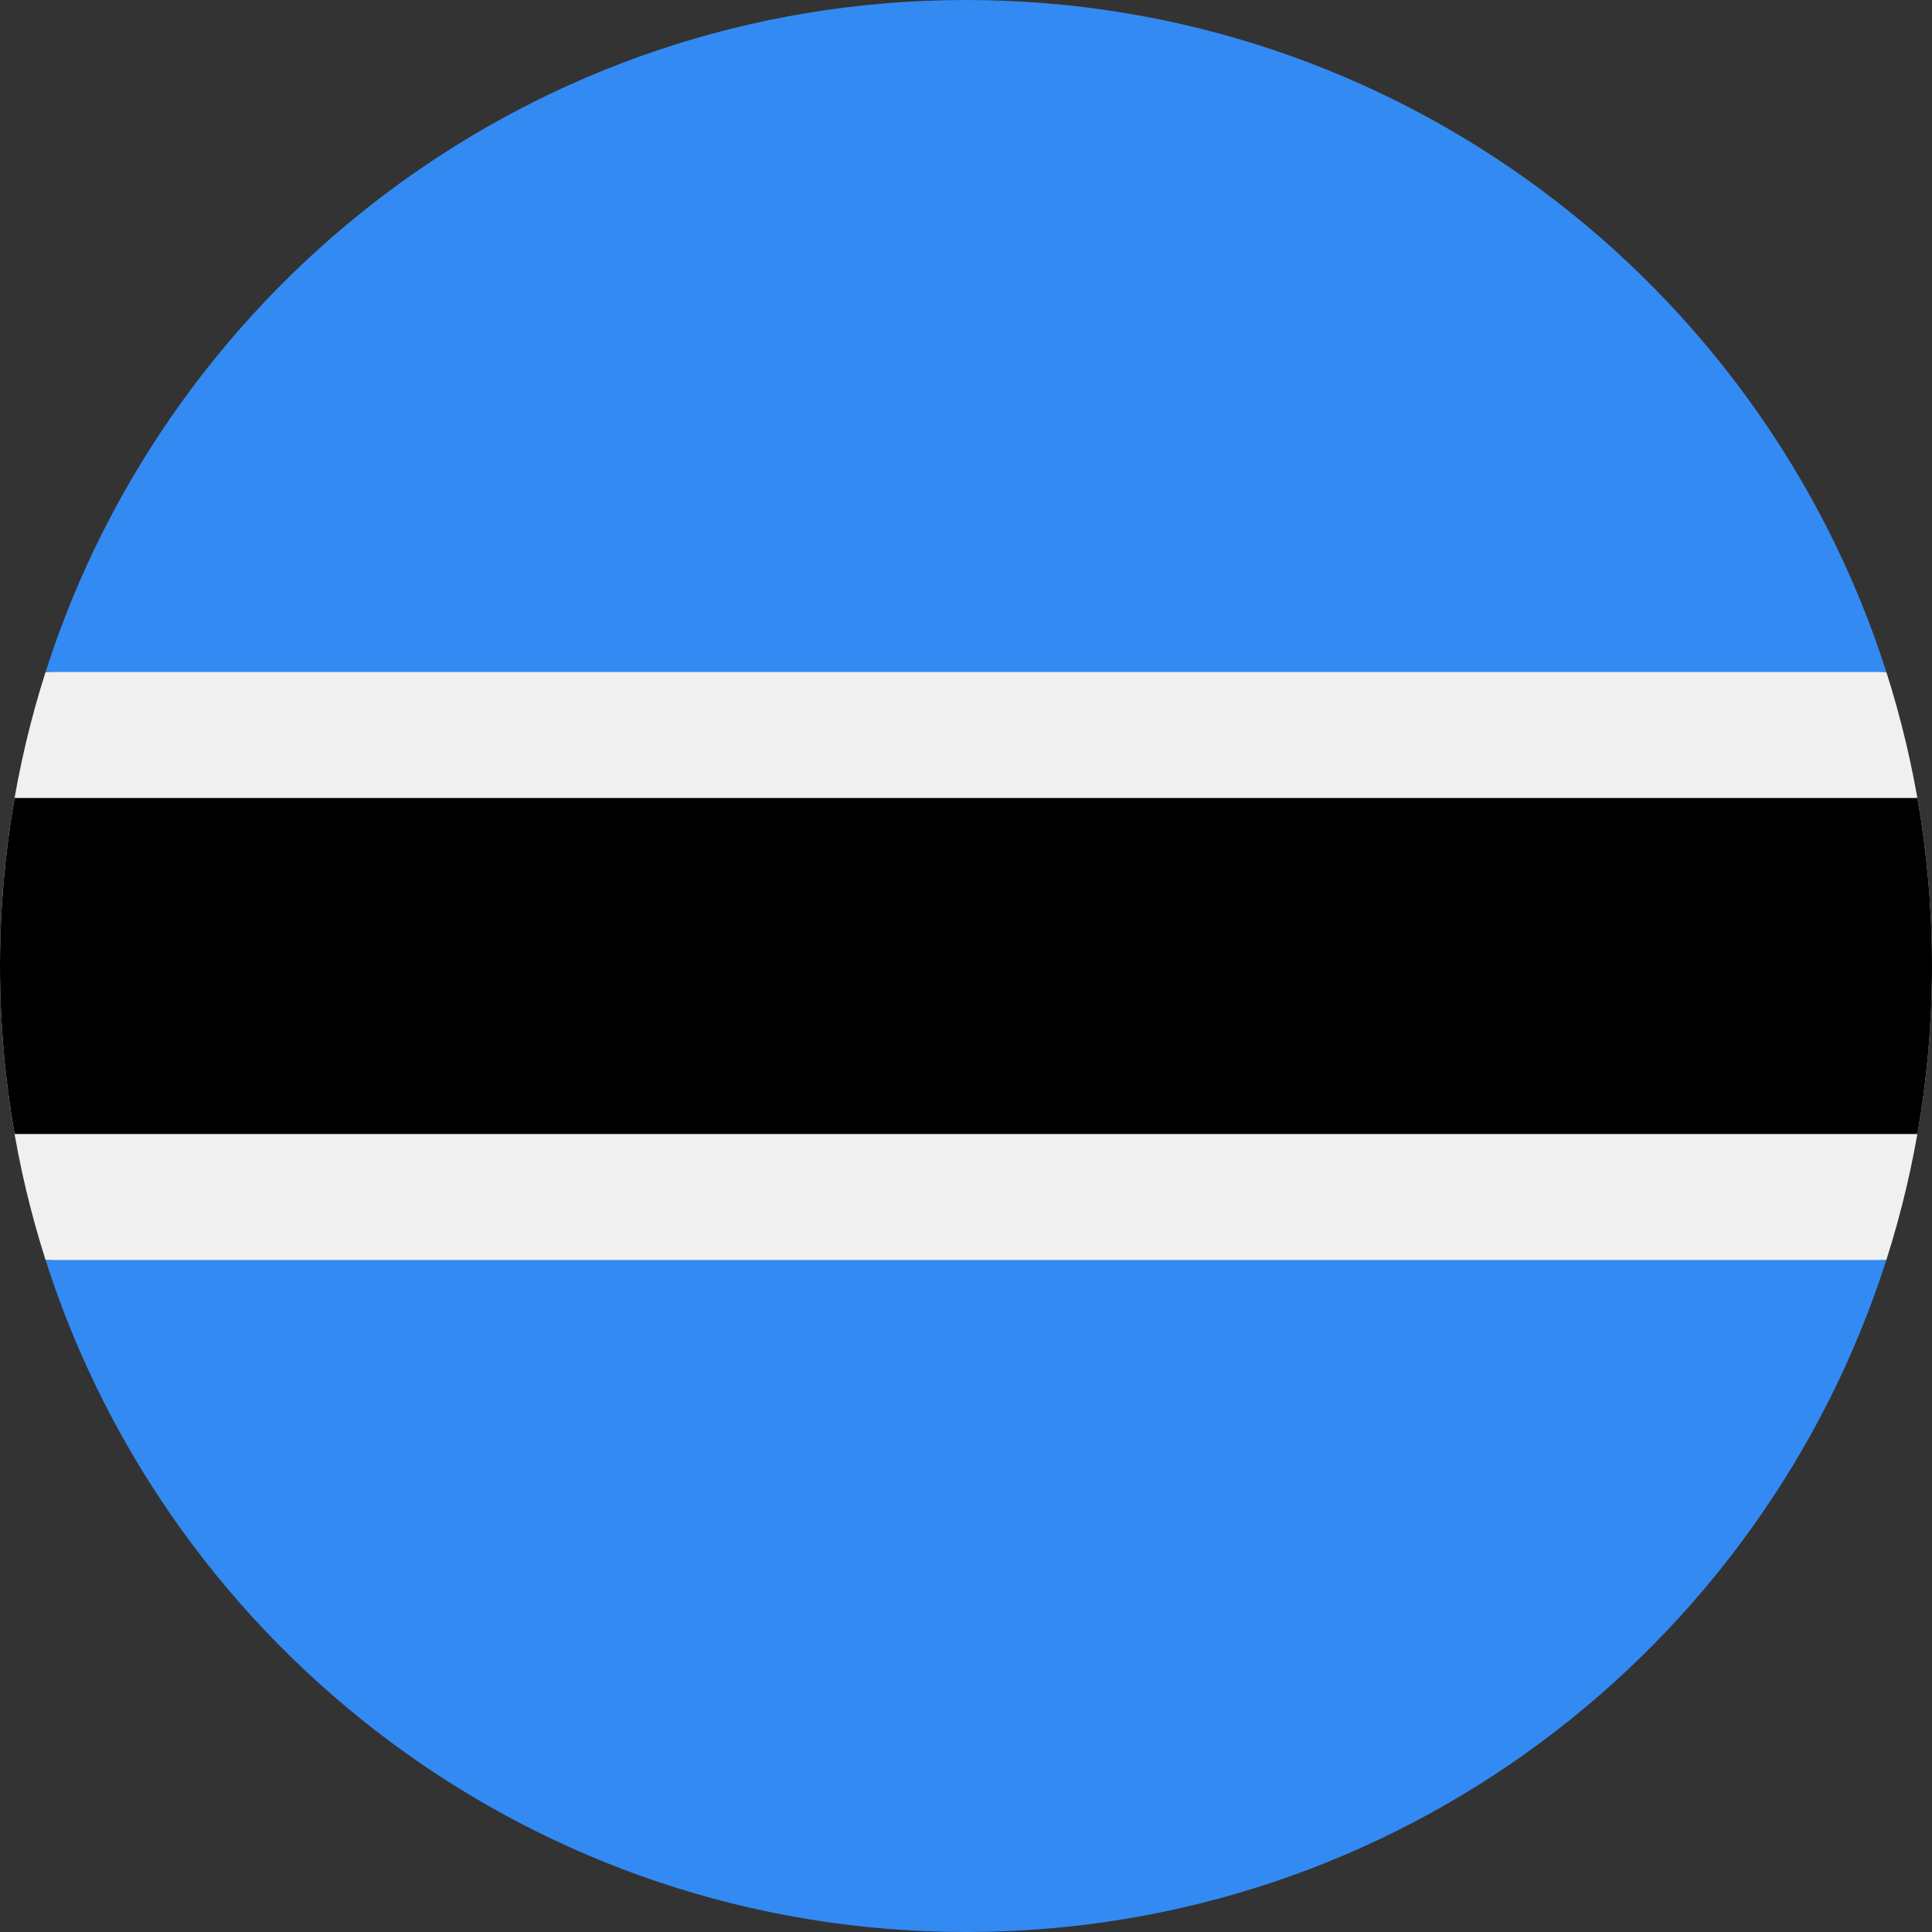
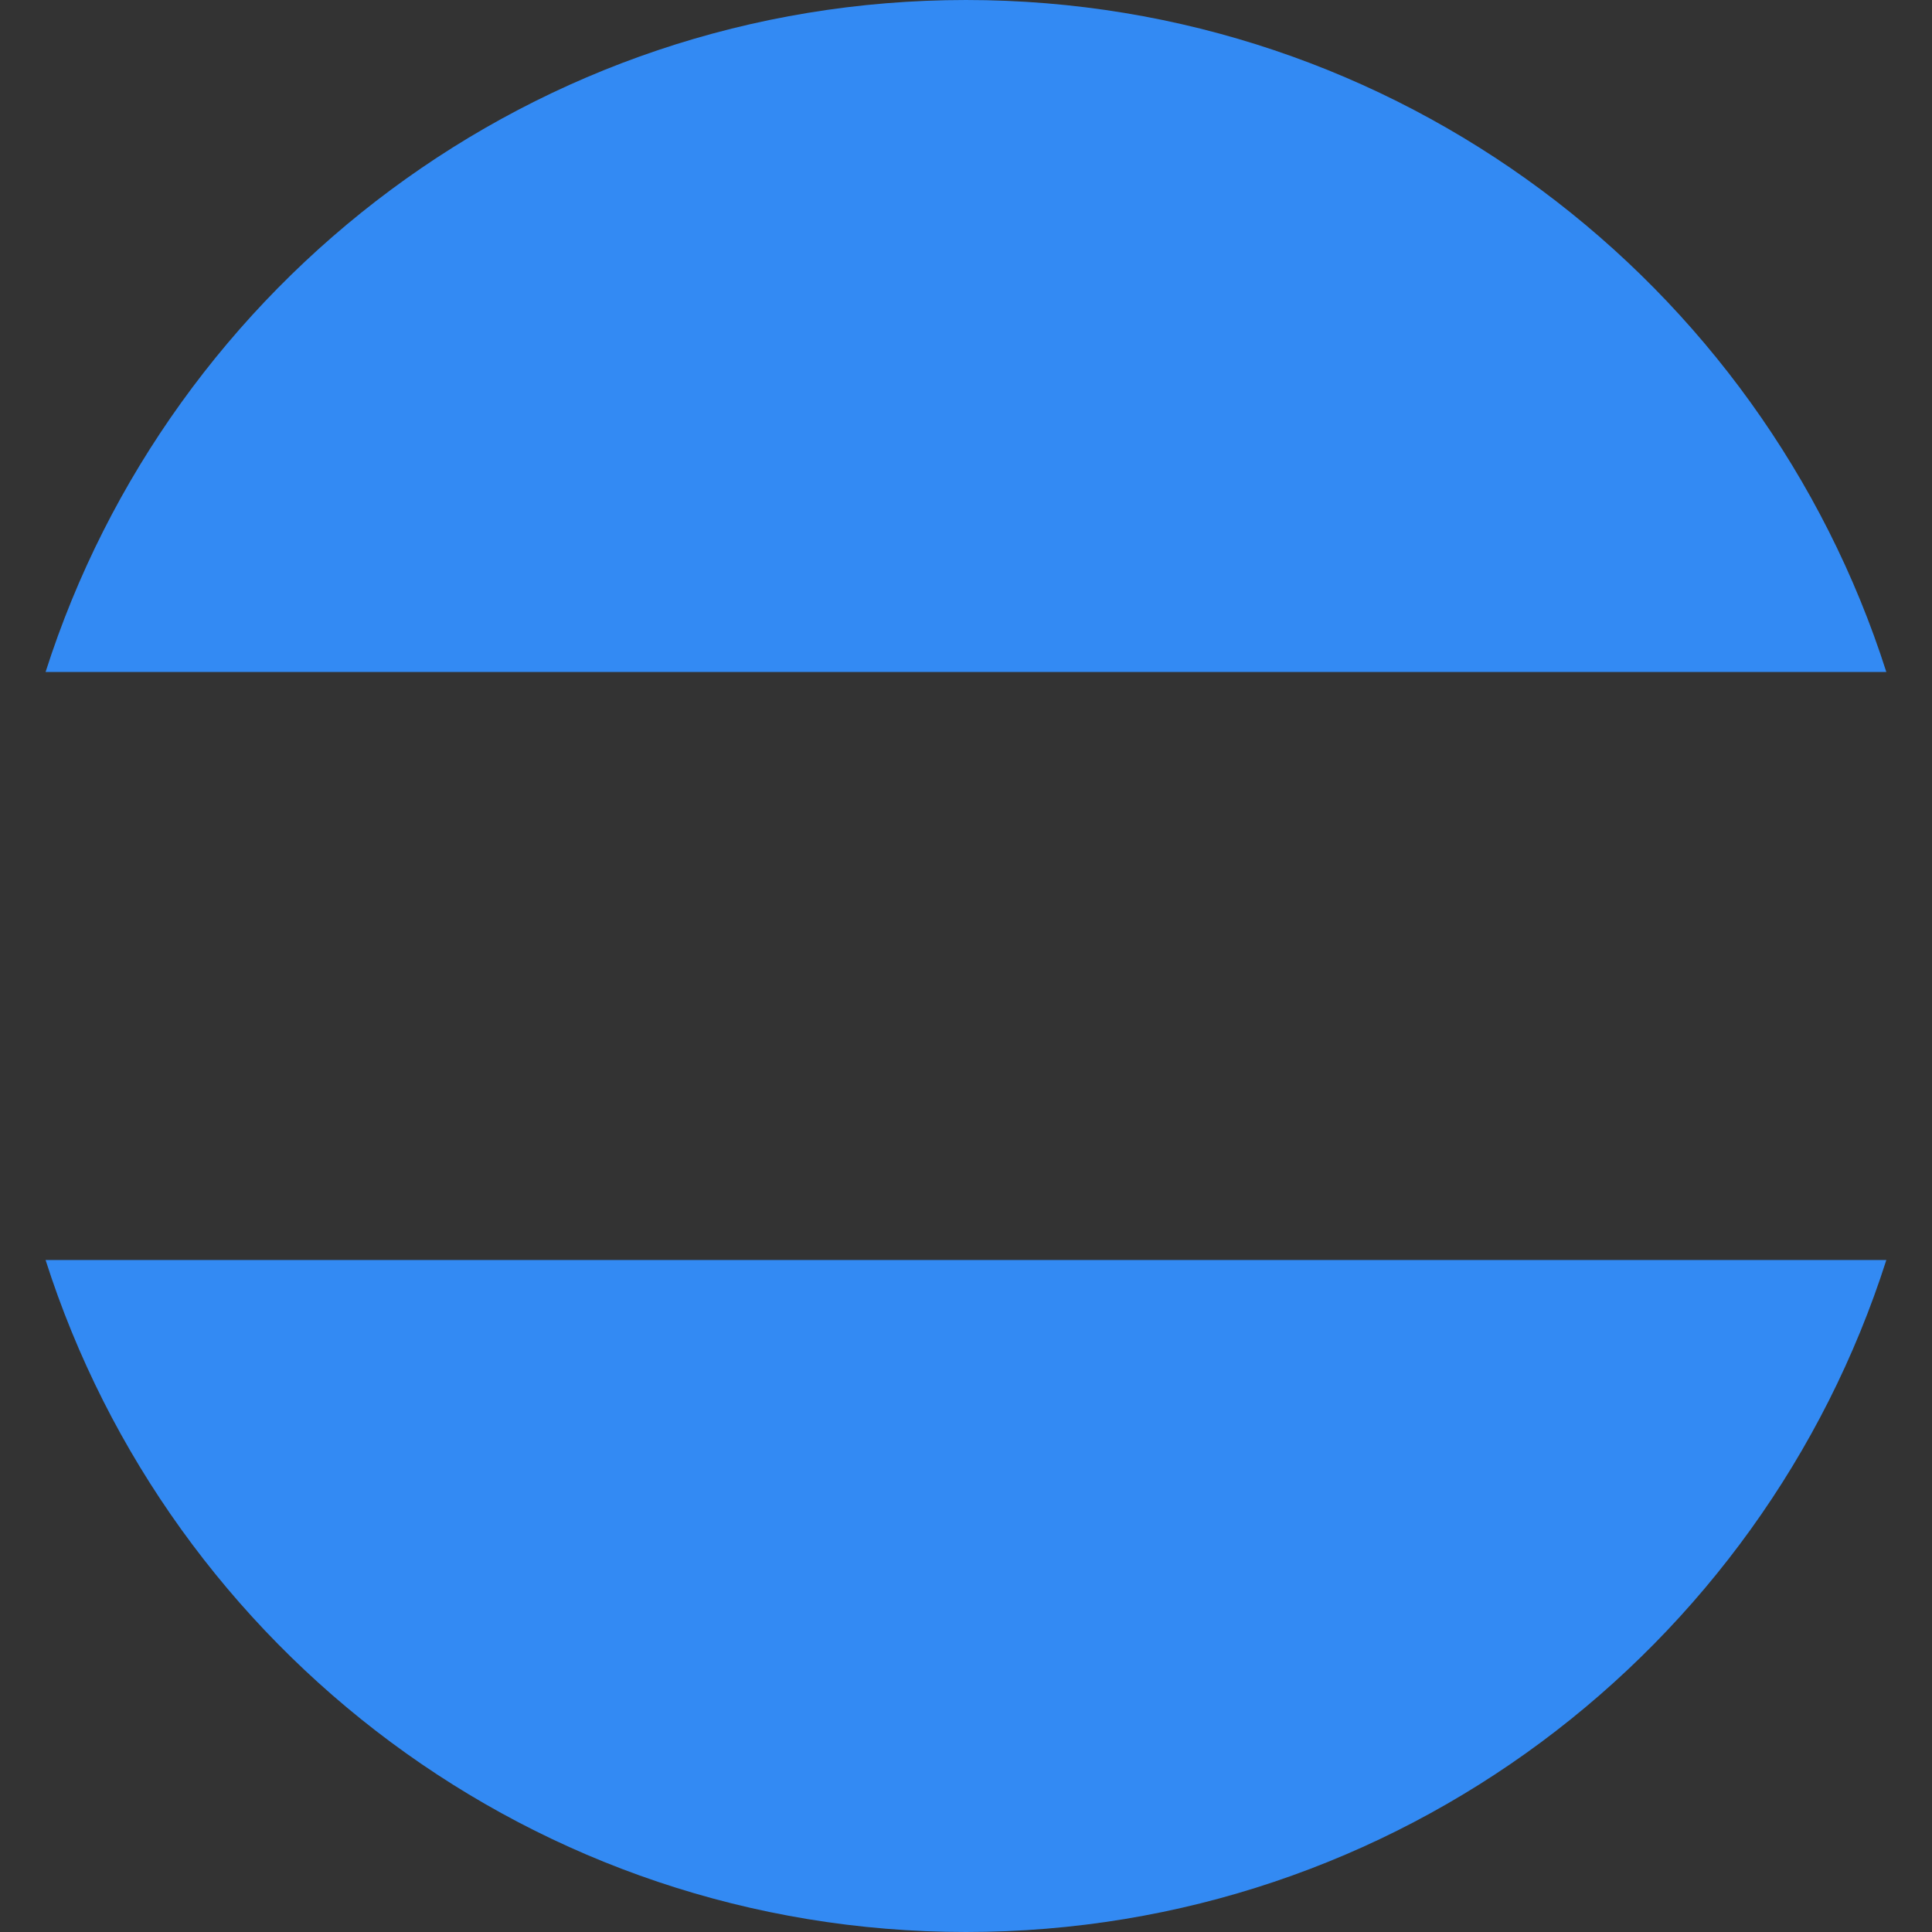
<svg xmlns="http://www.w3.org/2000/svg" width="22" height="22" viewBox="0 0 22 22" fill="none">
  <rect x="0" y="0" width="22" height="22" fill="#333333" stroke="none" />
  <g clip-path="url(#clip0_119_1951)">
-     <path d="M0.519 7.652C0.182 8.708 -9.99496e-07 9.832 4.19693e-05 11C-9.99496e-07 12.167 0.182 13.292 0.519 14.348L11 14.826L21.48 14.348C21.817 13.292 22 12.167 22 11C22 9.833 21.817 8.708 21.48 7.652L11 7.174L0.519 7.652Z" fill="#F0F0F0" />
-     <path d="M22 11C22 10.347 21.943 9.708 21.834 9.087H0.166C0.057 9.708 0 10.347 0 11C0 11.653 0.057 12.292 0.166 12.913H21.834C21.943 12.292 22 11.652 22 11Z" fill="black" />
    <path d="M11 22C15.908 22 20.064 18.786 21.48 14.348H0.519C1.936 18.786 6.092 22 11 22V22Z" fill="#338AF3" />
    <path d="M11 4.57781e-05C6.092 4.57781e-05 1.936 3.214 0.519 7.652L21.48 7.652C20.064 3.214 15.908 -4.01594e-05 11 4.57781e-05V4.57781e-05Z" fill="#338AF3" />
  </g>
  <defs>
    <clipPath id="clip0_119_1951">
      <rect width="22" height="22" fill="white" />
    </clipPath>
  </defs>
</svg>